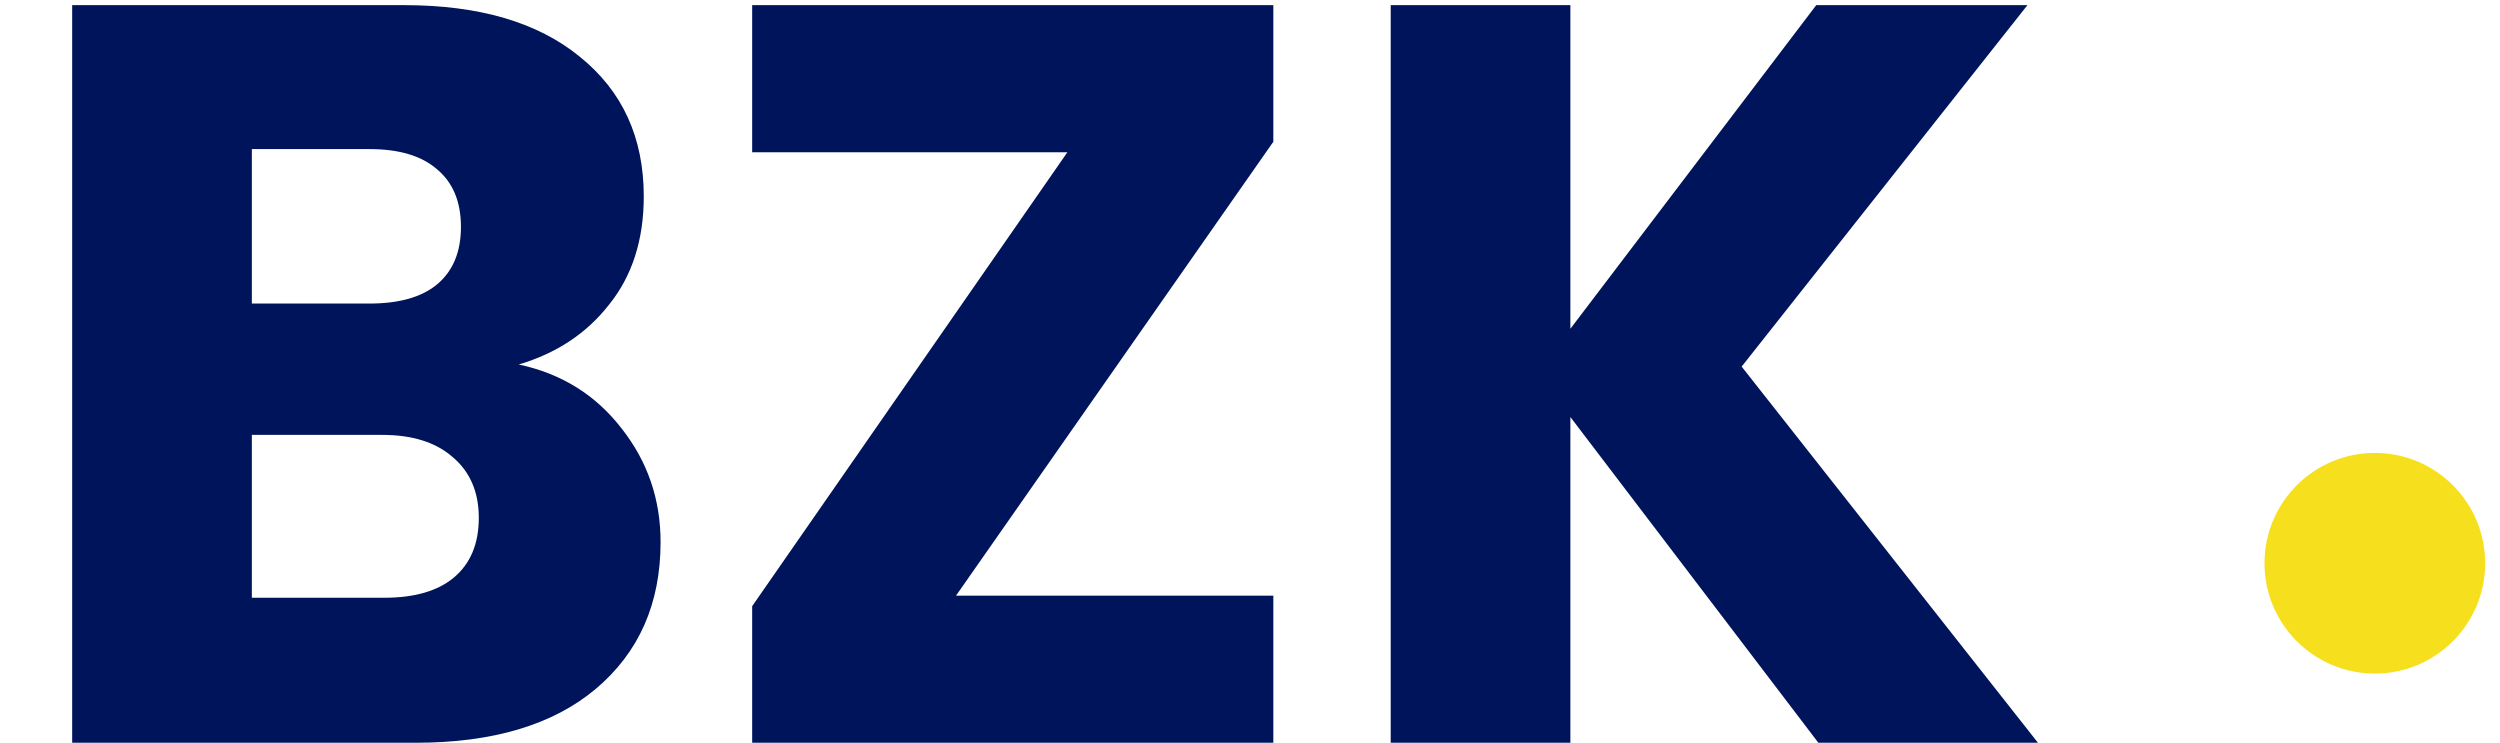
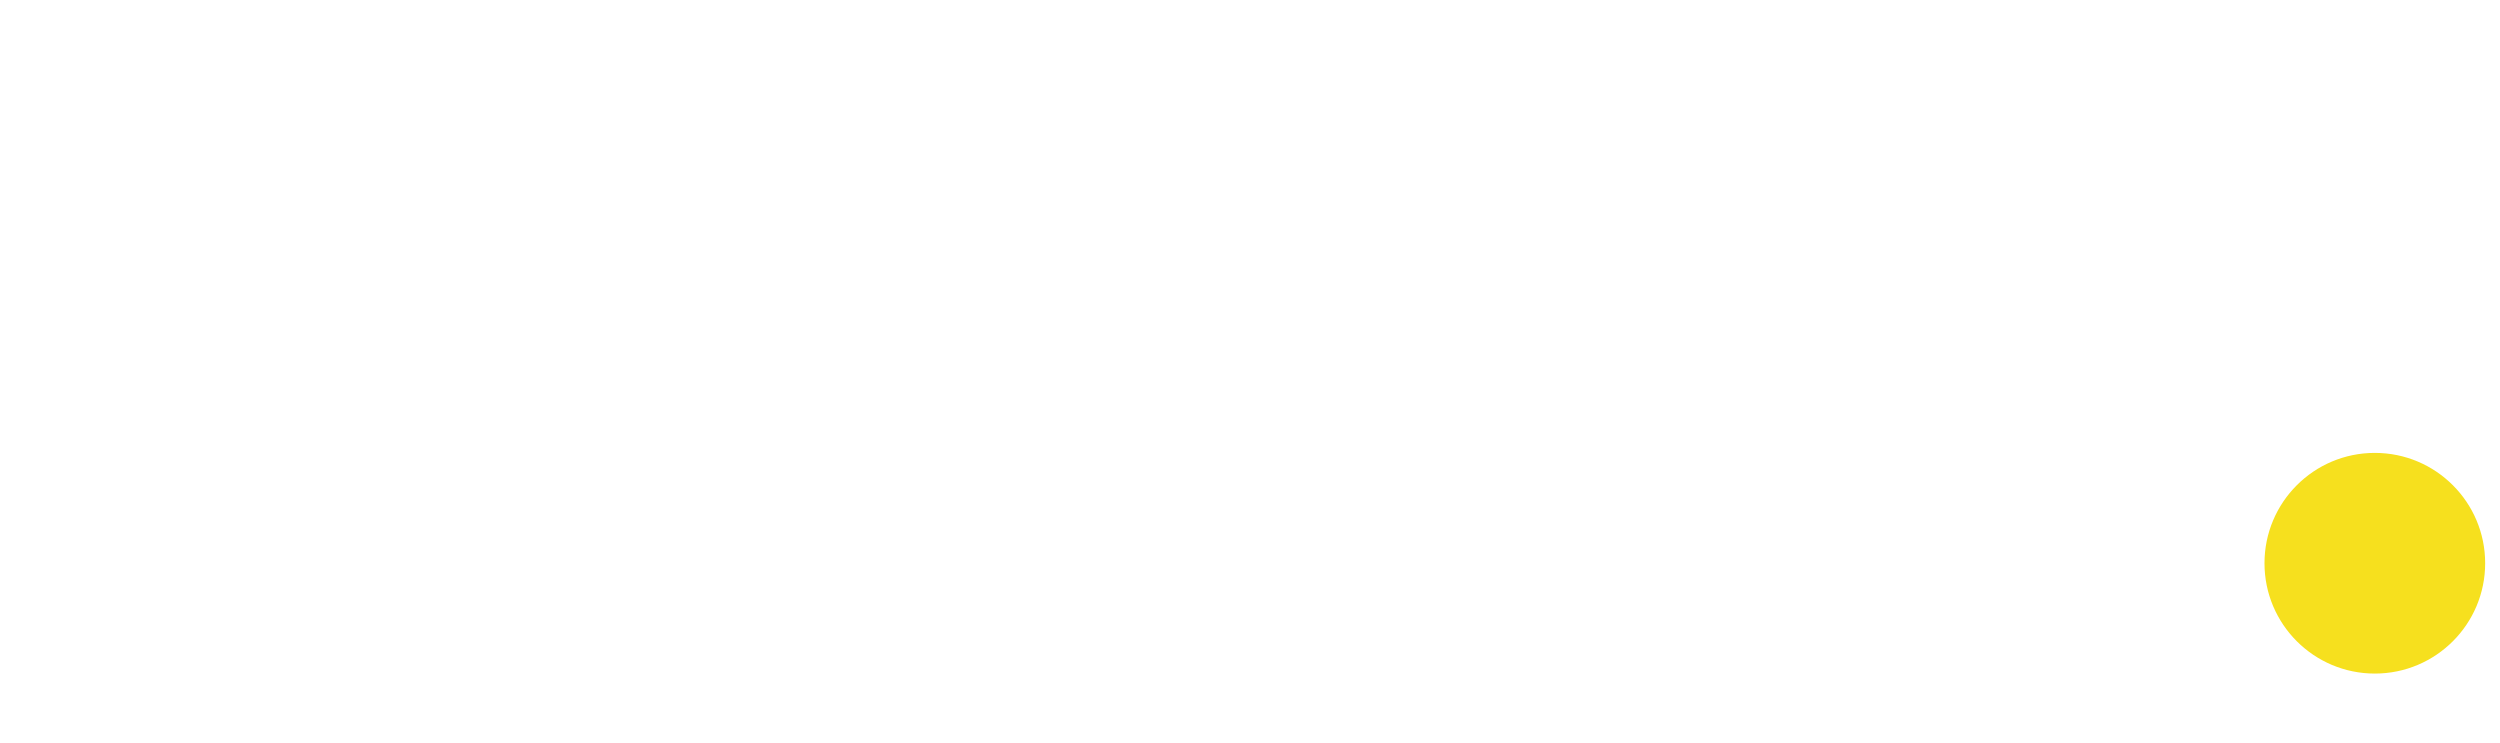
<svg xmlns="http://www.w3.org/2000/svg" width="138" height="41" viewBox="0 0 138 41" fill="none">
  <path d="M137.181 31.091C137.181 34.455 134.455 37.181 131.091 37.181C127.727 37.181 125 34.455 125 31.091C125 27.727 127.727 25 131.091 25C134.455 25 137.181 27.727 137.181 31.091Z" fill="#F6E01E" />
-   <path d="M28.634 20.12C30.992 20.623 32.887 21.802 34.318 23.658C35.748 25.475 36.464 27.563 36.464 29.922C36.464 33.325 35.265 36.031 32.868 38.042C30.509 40.014 27.203 41 22.95 41H3.984V0.284H22.312C26.449 0.284 29.678 1.231 31.998 3.126C34.356 5.021 35.536 7.592 35.536 10.84C35.536 13.237 34.898 15.229 33.622 16.814C32.384 18.399 30.722 19.501 28.634 20.12ZM13.902 16.756H20.398C22.022 16.756 23.259 16.408 24.11 15.712C24.999 14.977 25.444 13.914 25.444 12.522C25.444 11.13 24.999 10.067 24.11 9.332C23.259 8.597 22.022 8.23 20.398 8.23H13.902V16.756ZM21.21 32.996C22.872 32.996 24.148 32.629 25.038 31.894C25.966 31.121 26.43 30.019 26.43 28.588C26.43 27.157 25.946 26.036 24.98 25.224C24.052 24.412 22.756 24.006 21.094 24.006H13.902V32.996H21.21ZM52.772 32.88H70.288V41H41.52V33.46L58.92 8.404H41.52V0.284H70.288V7.824L52.772 32.88ZM100.373 41L86.685 23.02V41H76.767V0.284H86.685V18.148L100.257 0.284H111.915L96.139 20.236L112.495 41H100.373Z" fill="#00145C" />
</svg>